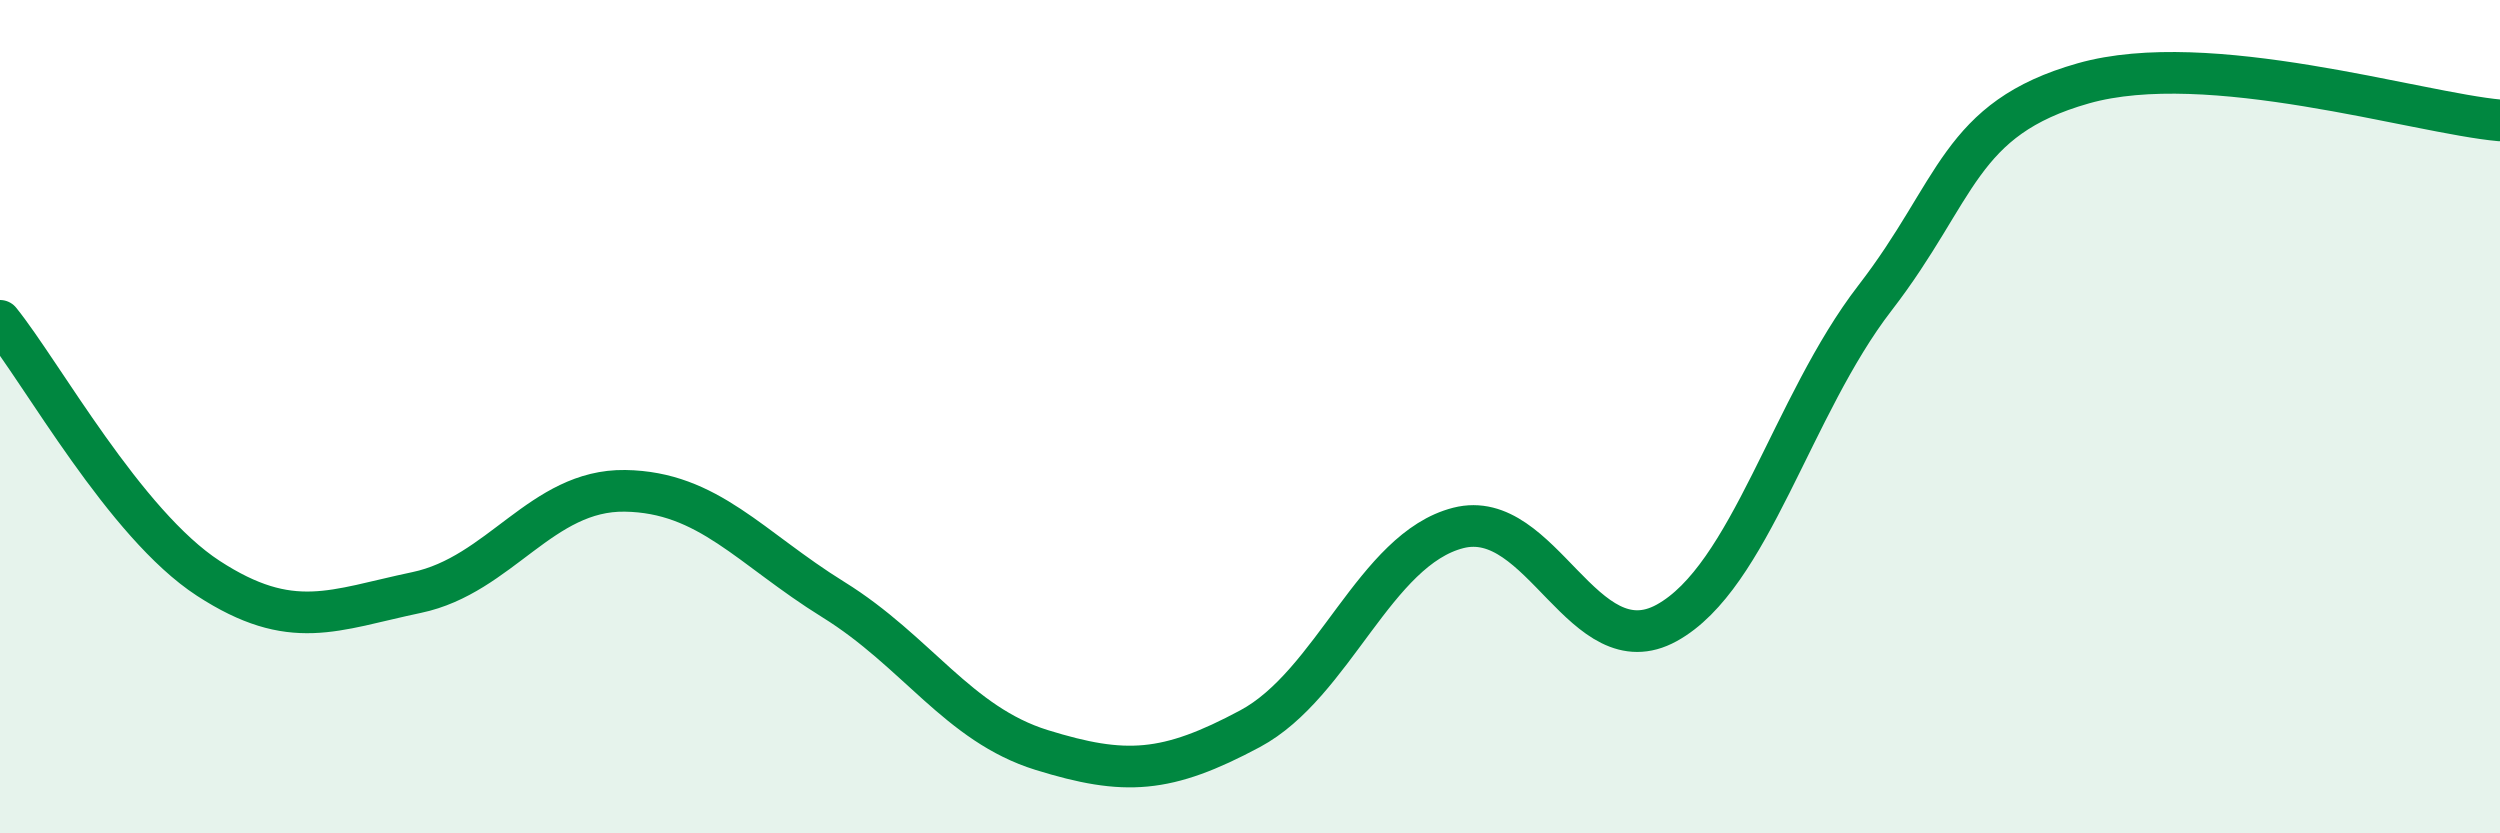
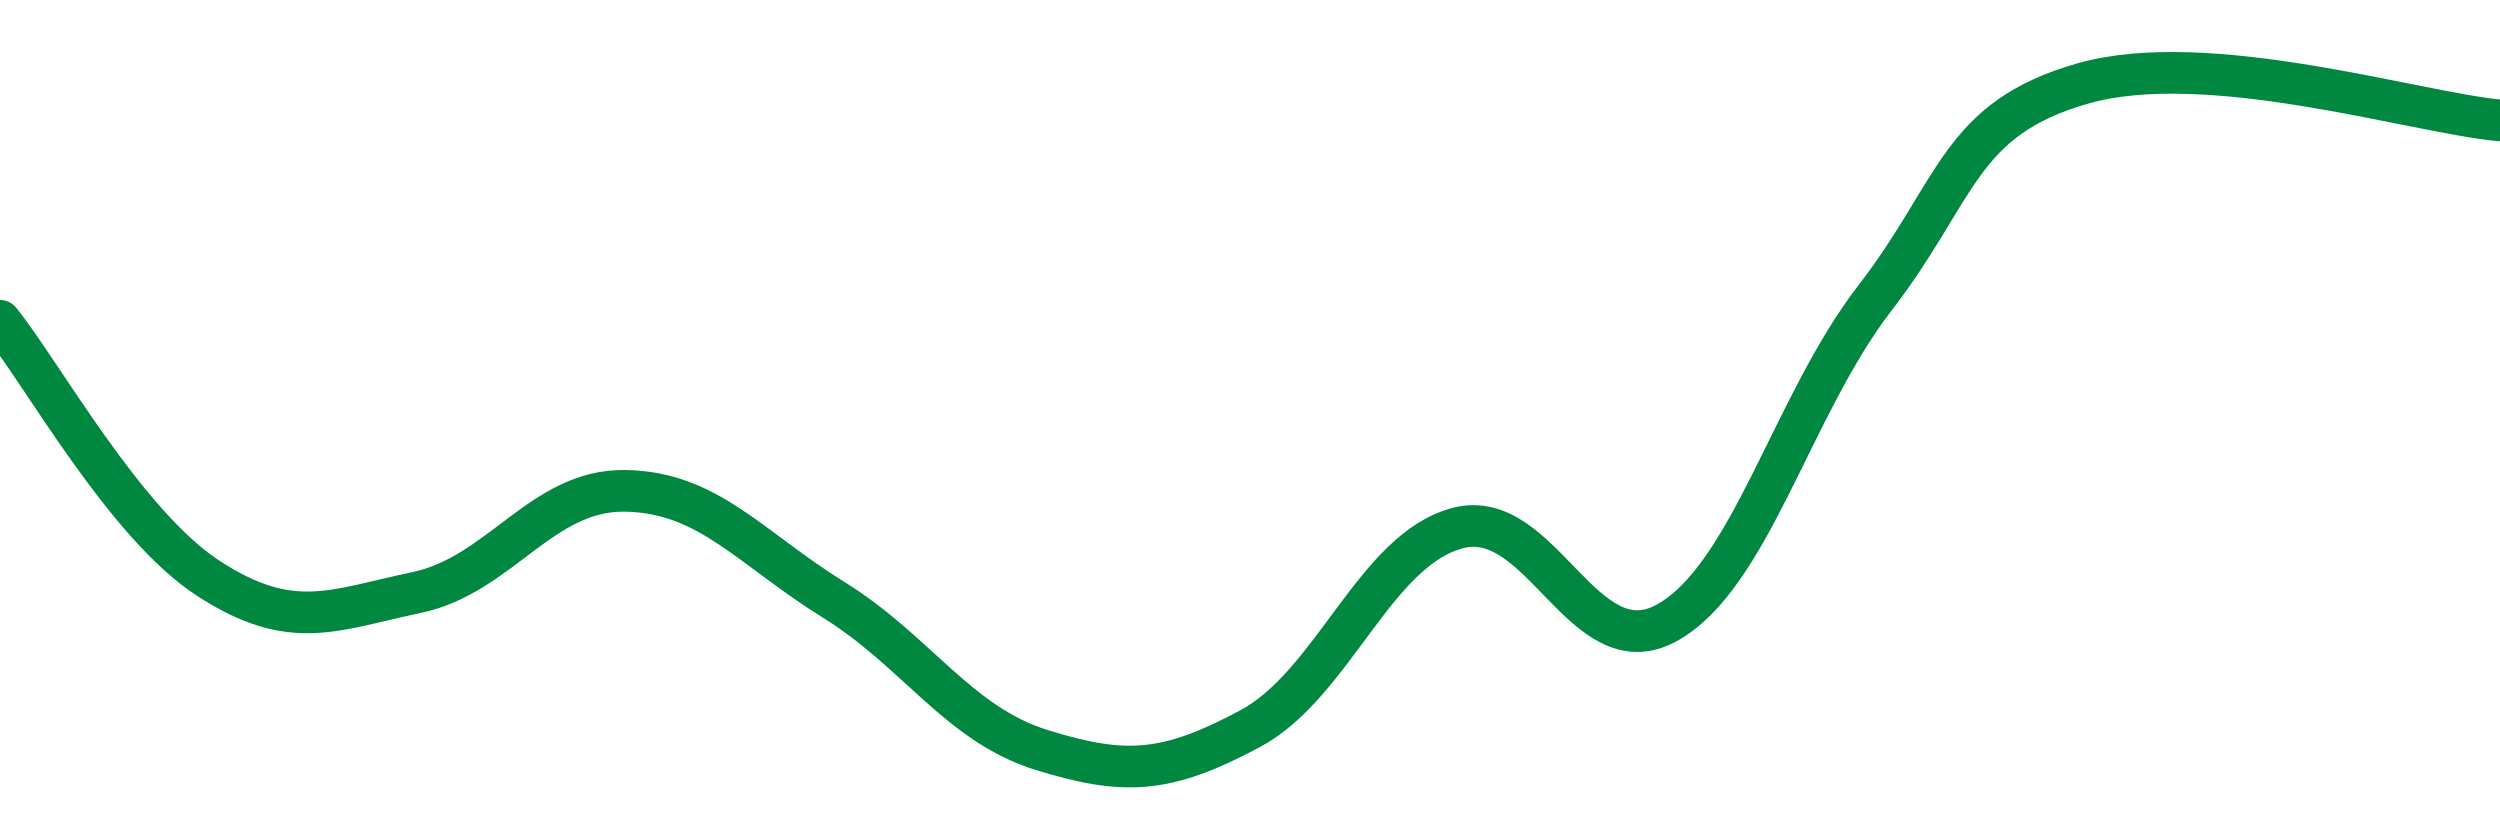
<svg xmlns="http://www.w3.org/2000/svg" width="60" height="20" viewBox="0 0 60 20">
-   <path d="M 0,7.7 C 1,8.94 3,12.58 5,13.88 C 7,15.18 8,14.64 10,14.22 C 12,13.8 13,11.75 15,11.78 C 17,11.81 18,13.15 20,14.39 C 22,15.63 23,17.38 25,18 C 27,18.62 28,18.56 30,17.49 C 32,16.42 33,13.18 35,12.67 C 37,12.16 38,16.05 40,14.95 C 42,13.85 43,9.74 45,7.15 C 47,4.56 47,2.85 50,2 C 53,1.15 58,2.71 60,2.89L60 20L0 20Z" fill="#008740" opacity="0.1" stroke-linecap="round" stroke-linejoin="round" />
  <path d="M 0,7.7 C 1,8.94 3,12.58 5,13.88 C 7,15.18 8,14.64 10,14.22 C 12,13.8 13,11.75 15,11.78 C 17,11.81 18,13.15 20,14.39 C 22,15.63 23,17.38 25,18 C 27,18.62 28,18.56 30,17.49 C 32,16.42 33,13.18 35,12.67 C 37,12.16 38,16.05 40,14.95 C 42,13.85 43,9.74 45,7.15 C 47,4.56 47,2.85 50,2 C 53,1.15 58,2.71 60,2.89" stroke="#008740" stroke-width="1" fill="none" stroke-linecap="round" stroke-linejoin="round" />
</svg>